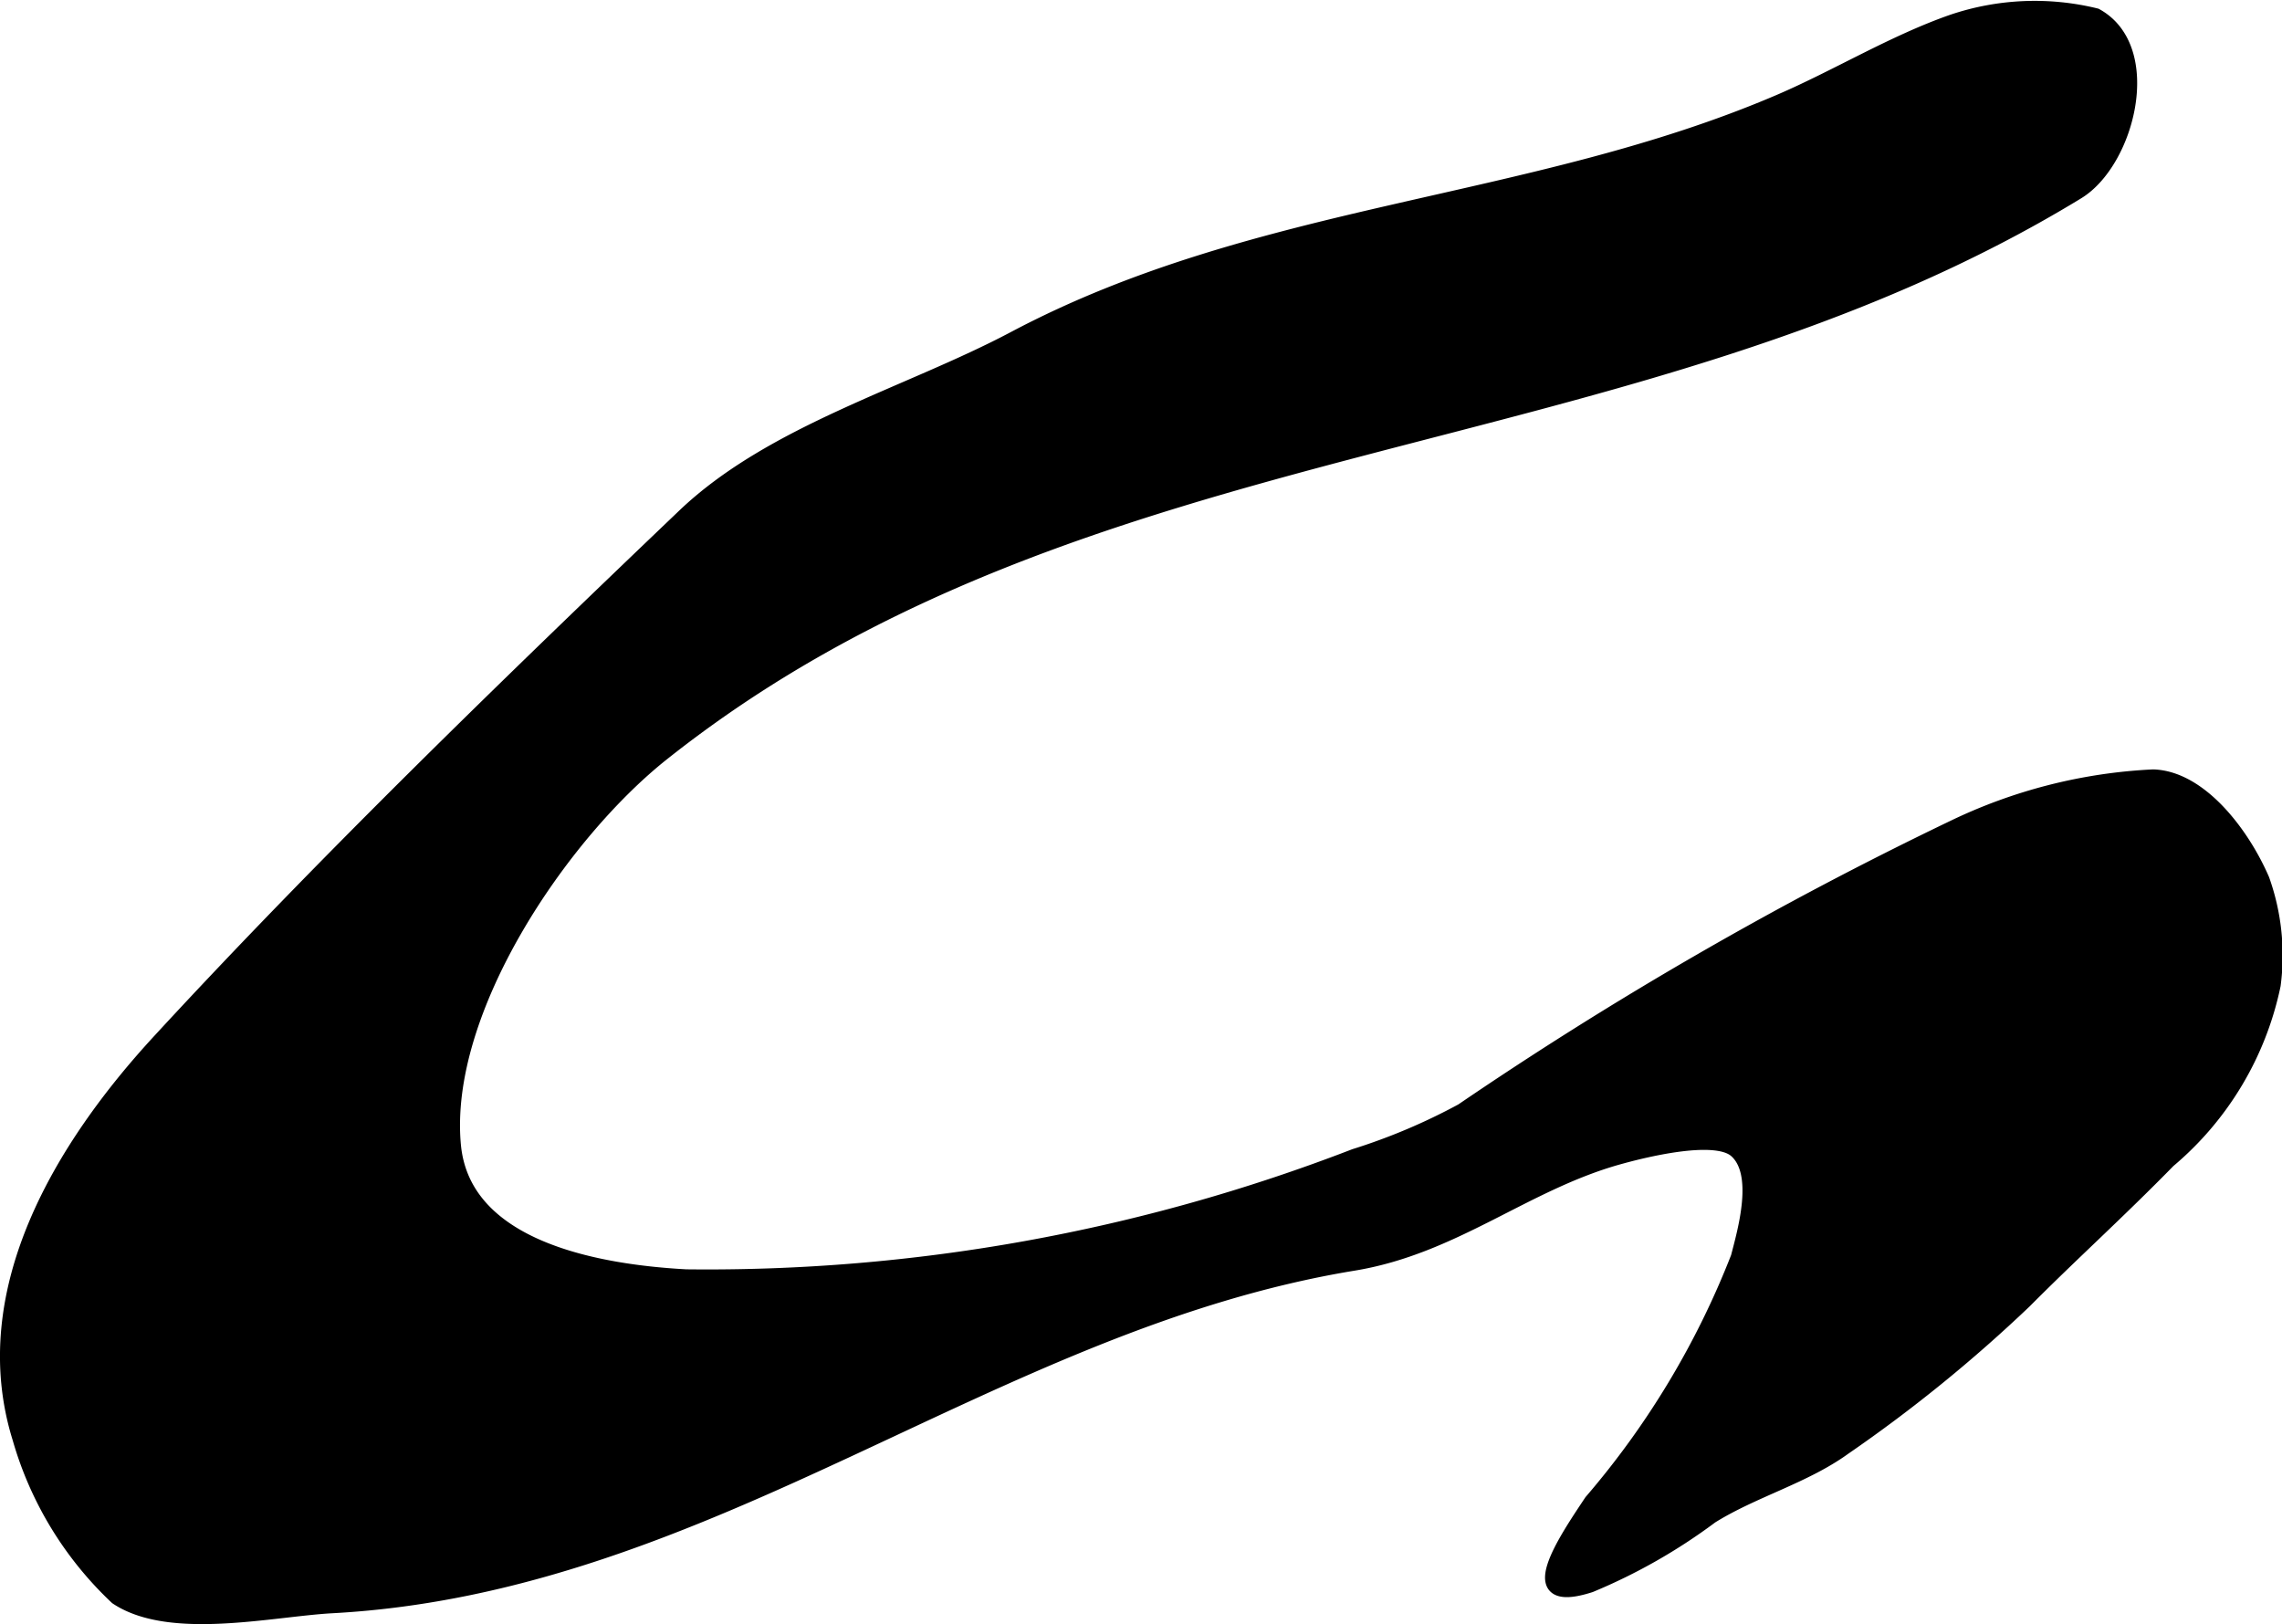
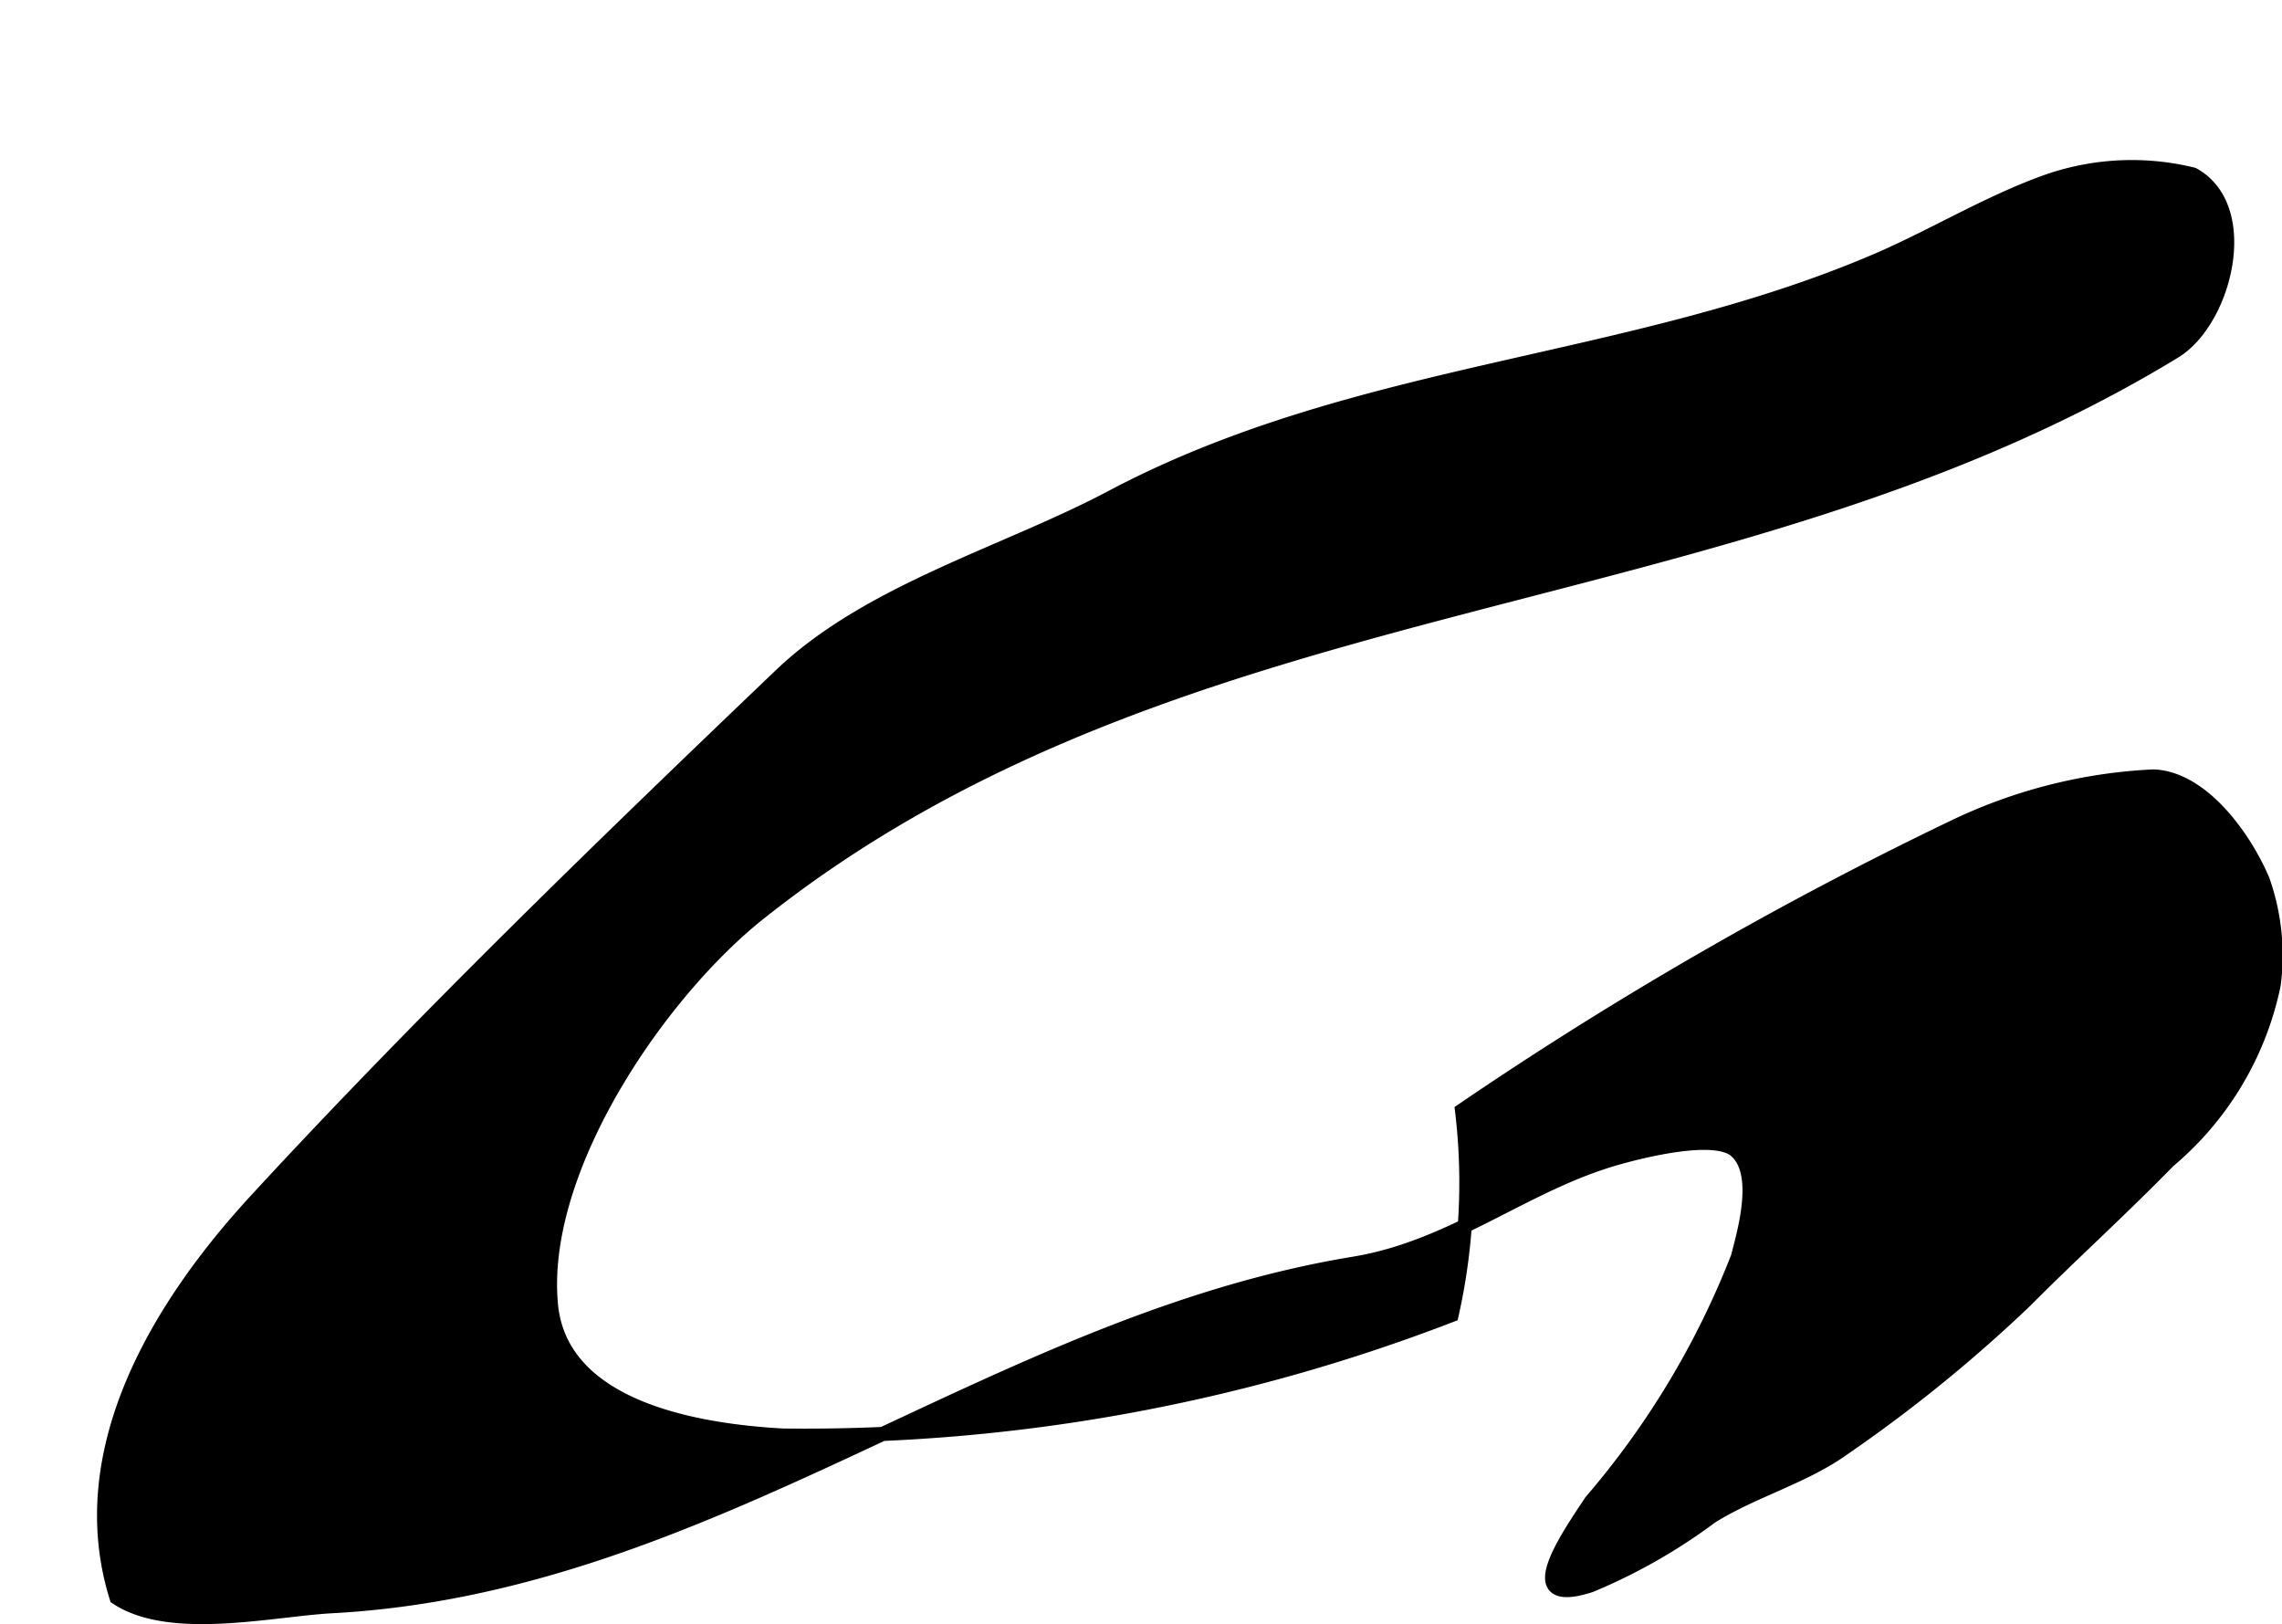
<svg xmlns="http://www.w3.org/2000/svg" version="1.1" width="8.593mm" height="6.115mm" viewBox="0 0 24.359 17.334">
  <defs>
    <style type="text/css">
      .a {
        stroke: #000;
        stroke-miterlimit: 10;
        stroke-width: 0.15px;
      }
    </style>
  </defs>
-   <path class="a" d="M15.606,11.852a40.178,40.178,0,0,1,5.235-3.018,5.516,5.516,0,0,1,2.143-.547c.501.016.952.605,1.167,1.102a2.406,2.406,0,0,1,.119,1.124,3.342,3.342,0,0,1-1.122,1.878c-.537.549-1.029.99-1.533,1.497a15.634,15.634,0,0,1-1.929,1.567c-.424.307-.97.452-1.419.732a6.007,6.007,0,0,1-1.291.735c-.768.247-.268-.482.008-.897a9.03,9.03,0,0,0,1.566-2.606c.071-.275.253-.896-.022-1.137-.224-.196-1.005.004-1.252.073-.998.278-1.755.957-2.828,1.133-3.862.635-6.862,3.438-10.905,3.656-.642.035-1.727.29-2.299-.092a3.753,3.753,0,0,1-1.036-1.699c-.491-1.573.459-3.122,1.489-4.24,1.754-1.904,3.733-3.821,5.603-5.607.943-.9,2.402-1.3,3.526-1.896,2.61-1.383,5.52-1.395,8.166-2.527.605-.259,1.215-.633,1.848-.854a2.742,2.742,0,0,1,1.533-.066c.646.355.342,1.56-.196,1.889-4.761,2.905-10.581,2.403-15.104,5.993-1.071.849-2.362,2.733-2.228,4.178.103,1.114,1.574,1.351,2.478,1.4a19.19,19.19,0,0,0,7.136-1.286A6.436,6.436,0,0,0,15.606,11.852Z" />
+   <path class="a" d="M15.606,11.852a40.178,40.178,0,0,1,5.235-3.018,5.516,5.516,0,0,1,2.143-.547c.501.016.952.605,1.167,1.102a2.406,2.406,0,0,1,.119,1.124,3.342,3.342,0,0,1-1.122,1.878c-.537.549-1.029.99-1.533,1.497a15.634,15.634,0,0,1-1.929,1.567c-.424.307-.97.452-1.419.732a6.007,6.007,0,0,1-1.291.735c-.768.247-.268-.482.008-.897a9.03,9.03,0,0,0,1.566-2.606c.071-.275.253-.896-.022-1.137-.224-.196-1.005.004-1.252.073-.998.278-1.755.957-2.828,1.133-3.862.635-6.862,3.438-10.905,3.656-.642.035-1.727.29-2.299-.092c-.491-1.573.459-3.122,1.489-4.24,1.754-1.904,3.733-3.821,5.603-5.607.943-.9,2.402-1.3,3.526-1.896,2.61-1.383,5.52-1.395,8.166-2.527.605-.259,1.215-.633,1.848-.854a2.742,2.742,0,0,1,1.533-.066c.646.355.342,1.56-.196,1.889-4.761,2.905-10.581,2.403-15.104,5.993-1.071.849-2.362,2.733-2.228,4.178.103,1.114,1.574,1.351,2.478,1.4a19.19,19.19,0,0,0,7.136-1.286A6.436,6.436,0,0,0,15.606,11.852Z" />
</svg>